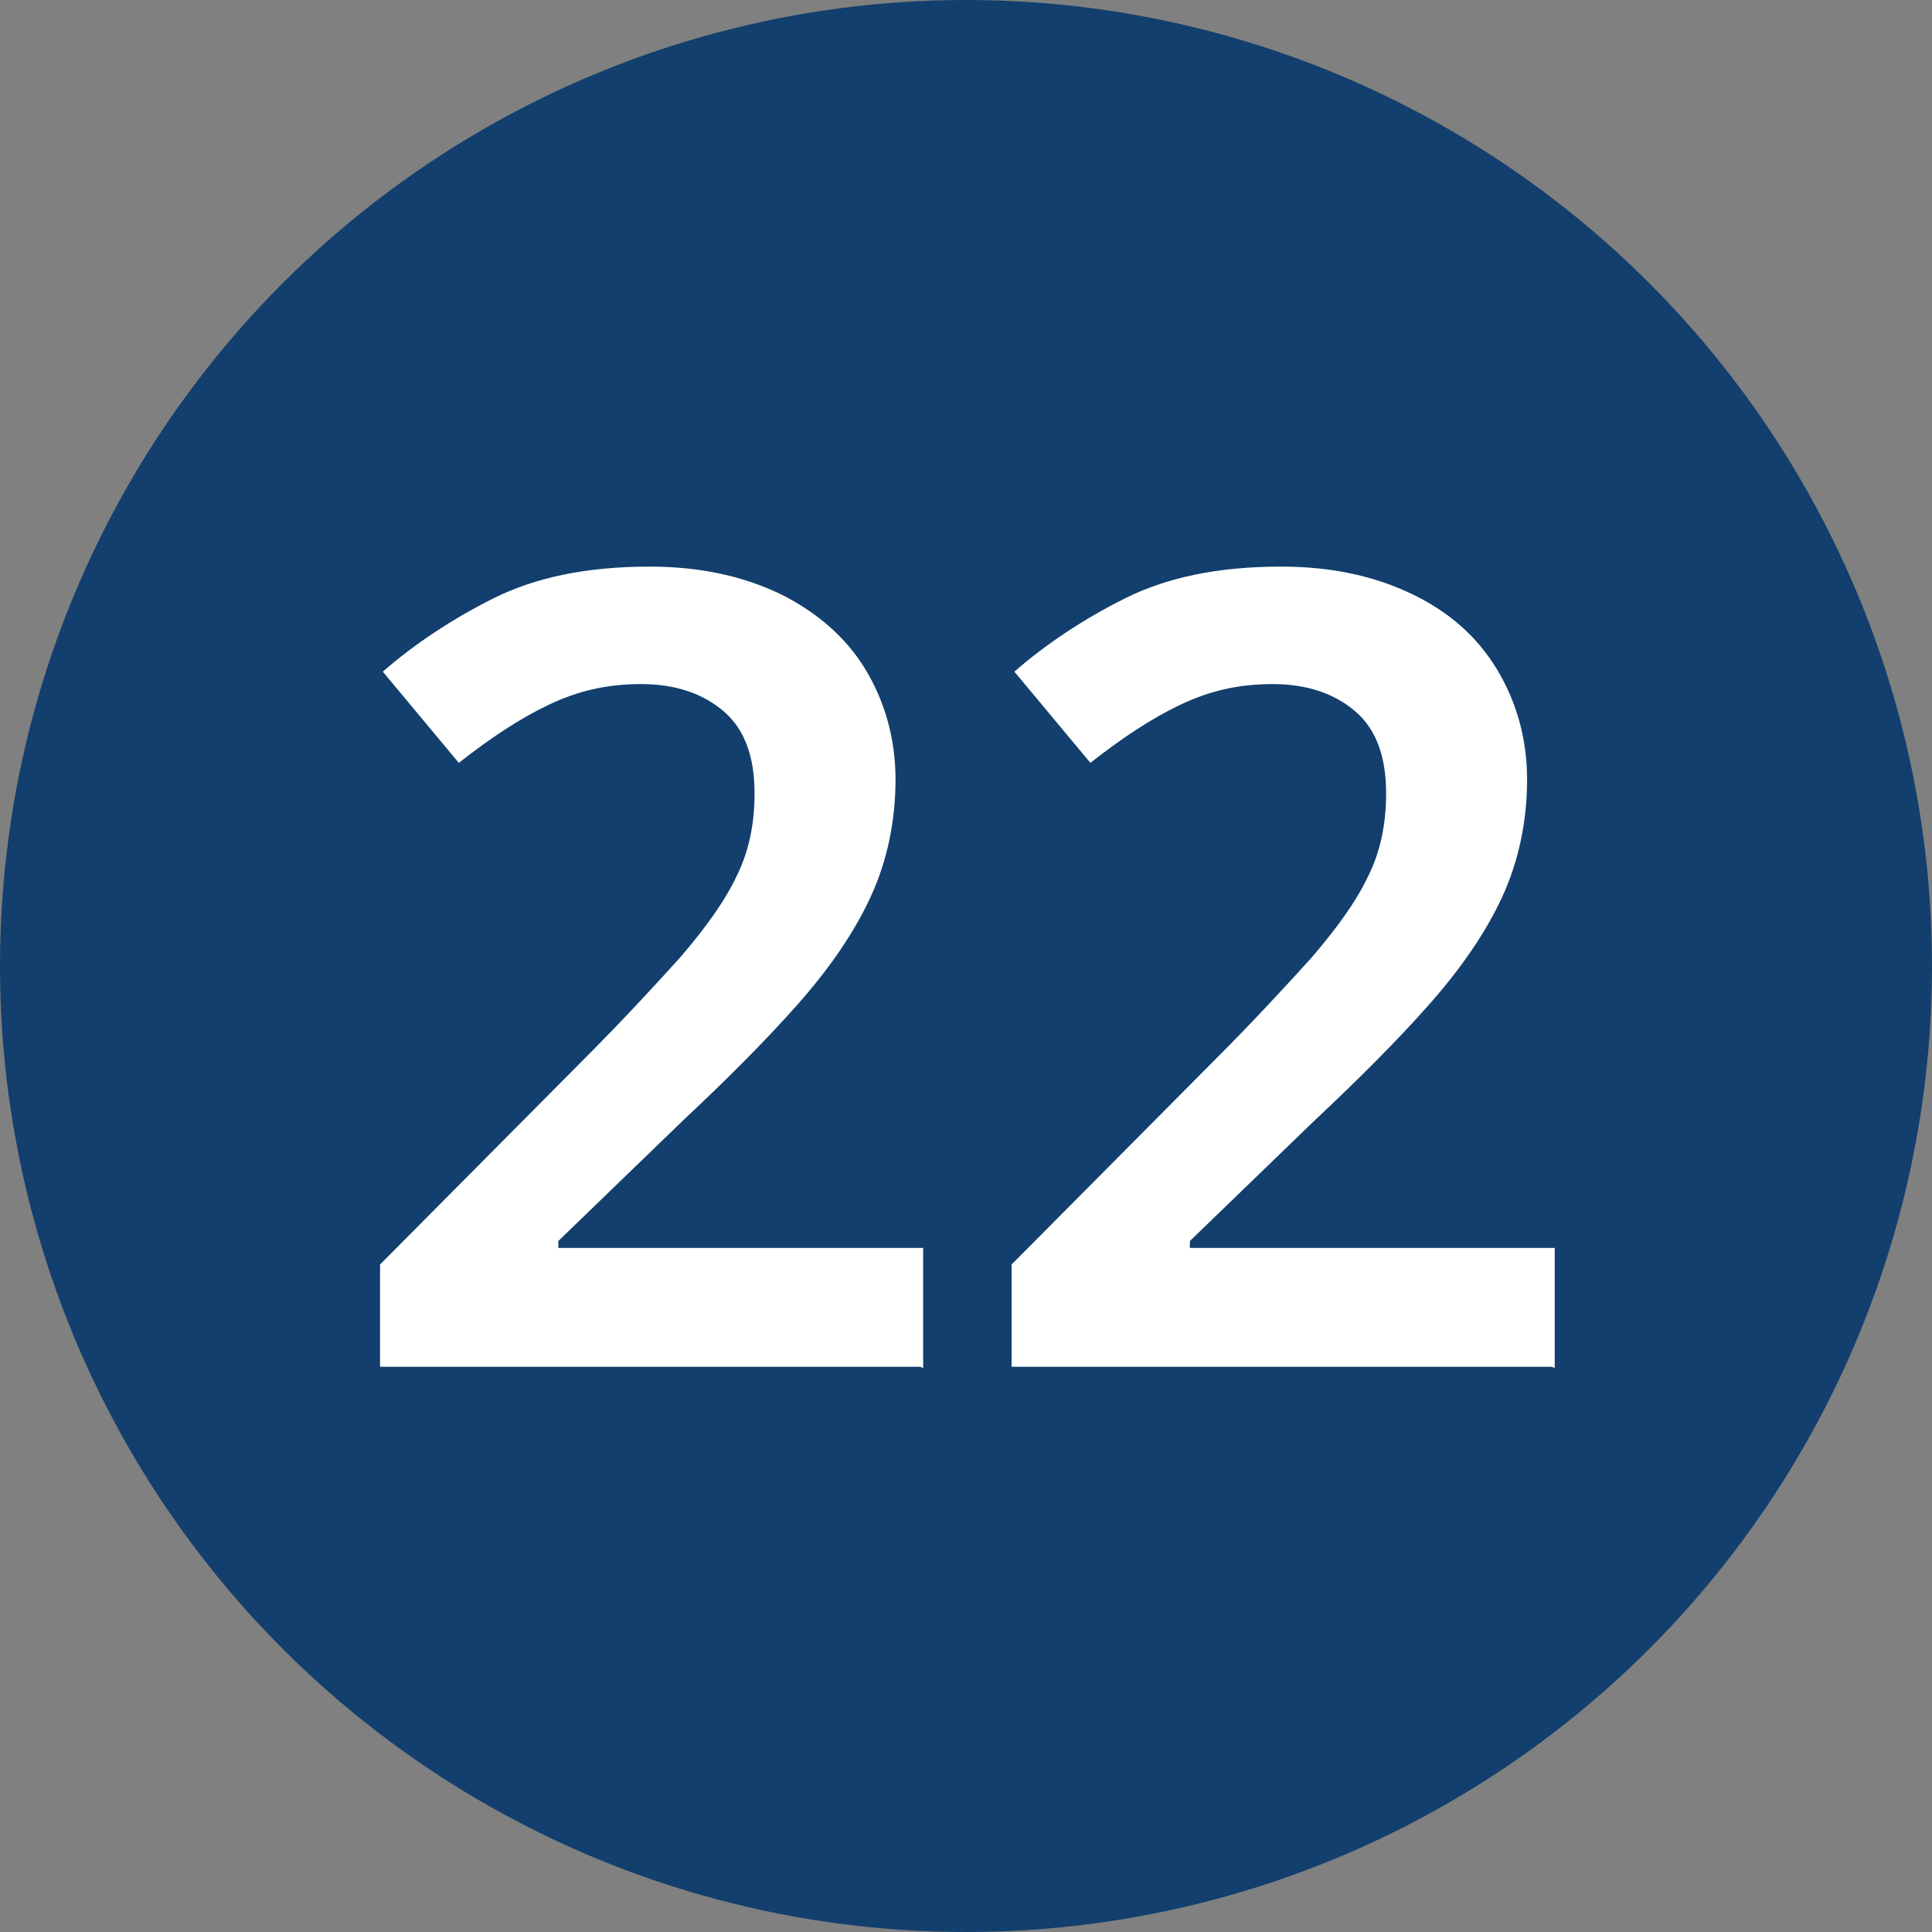
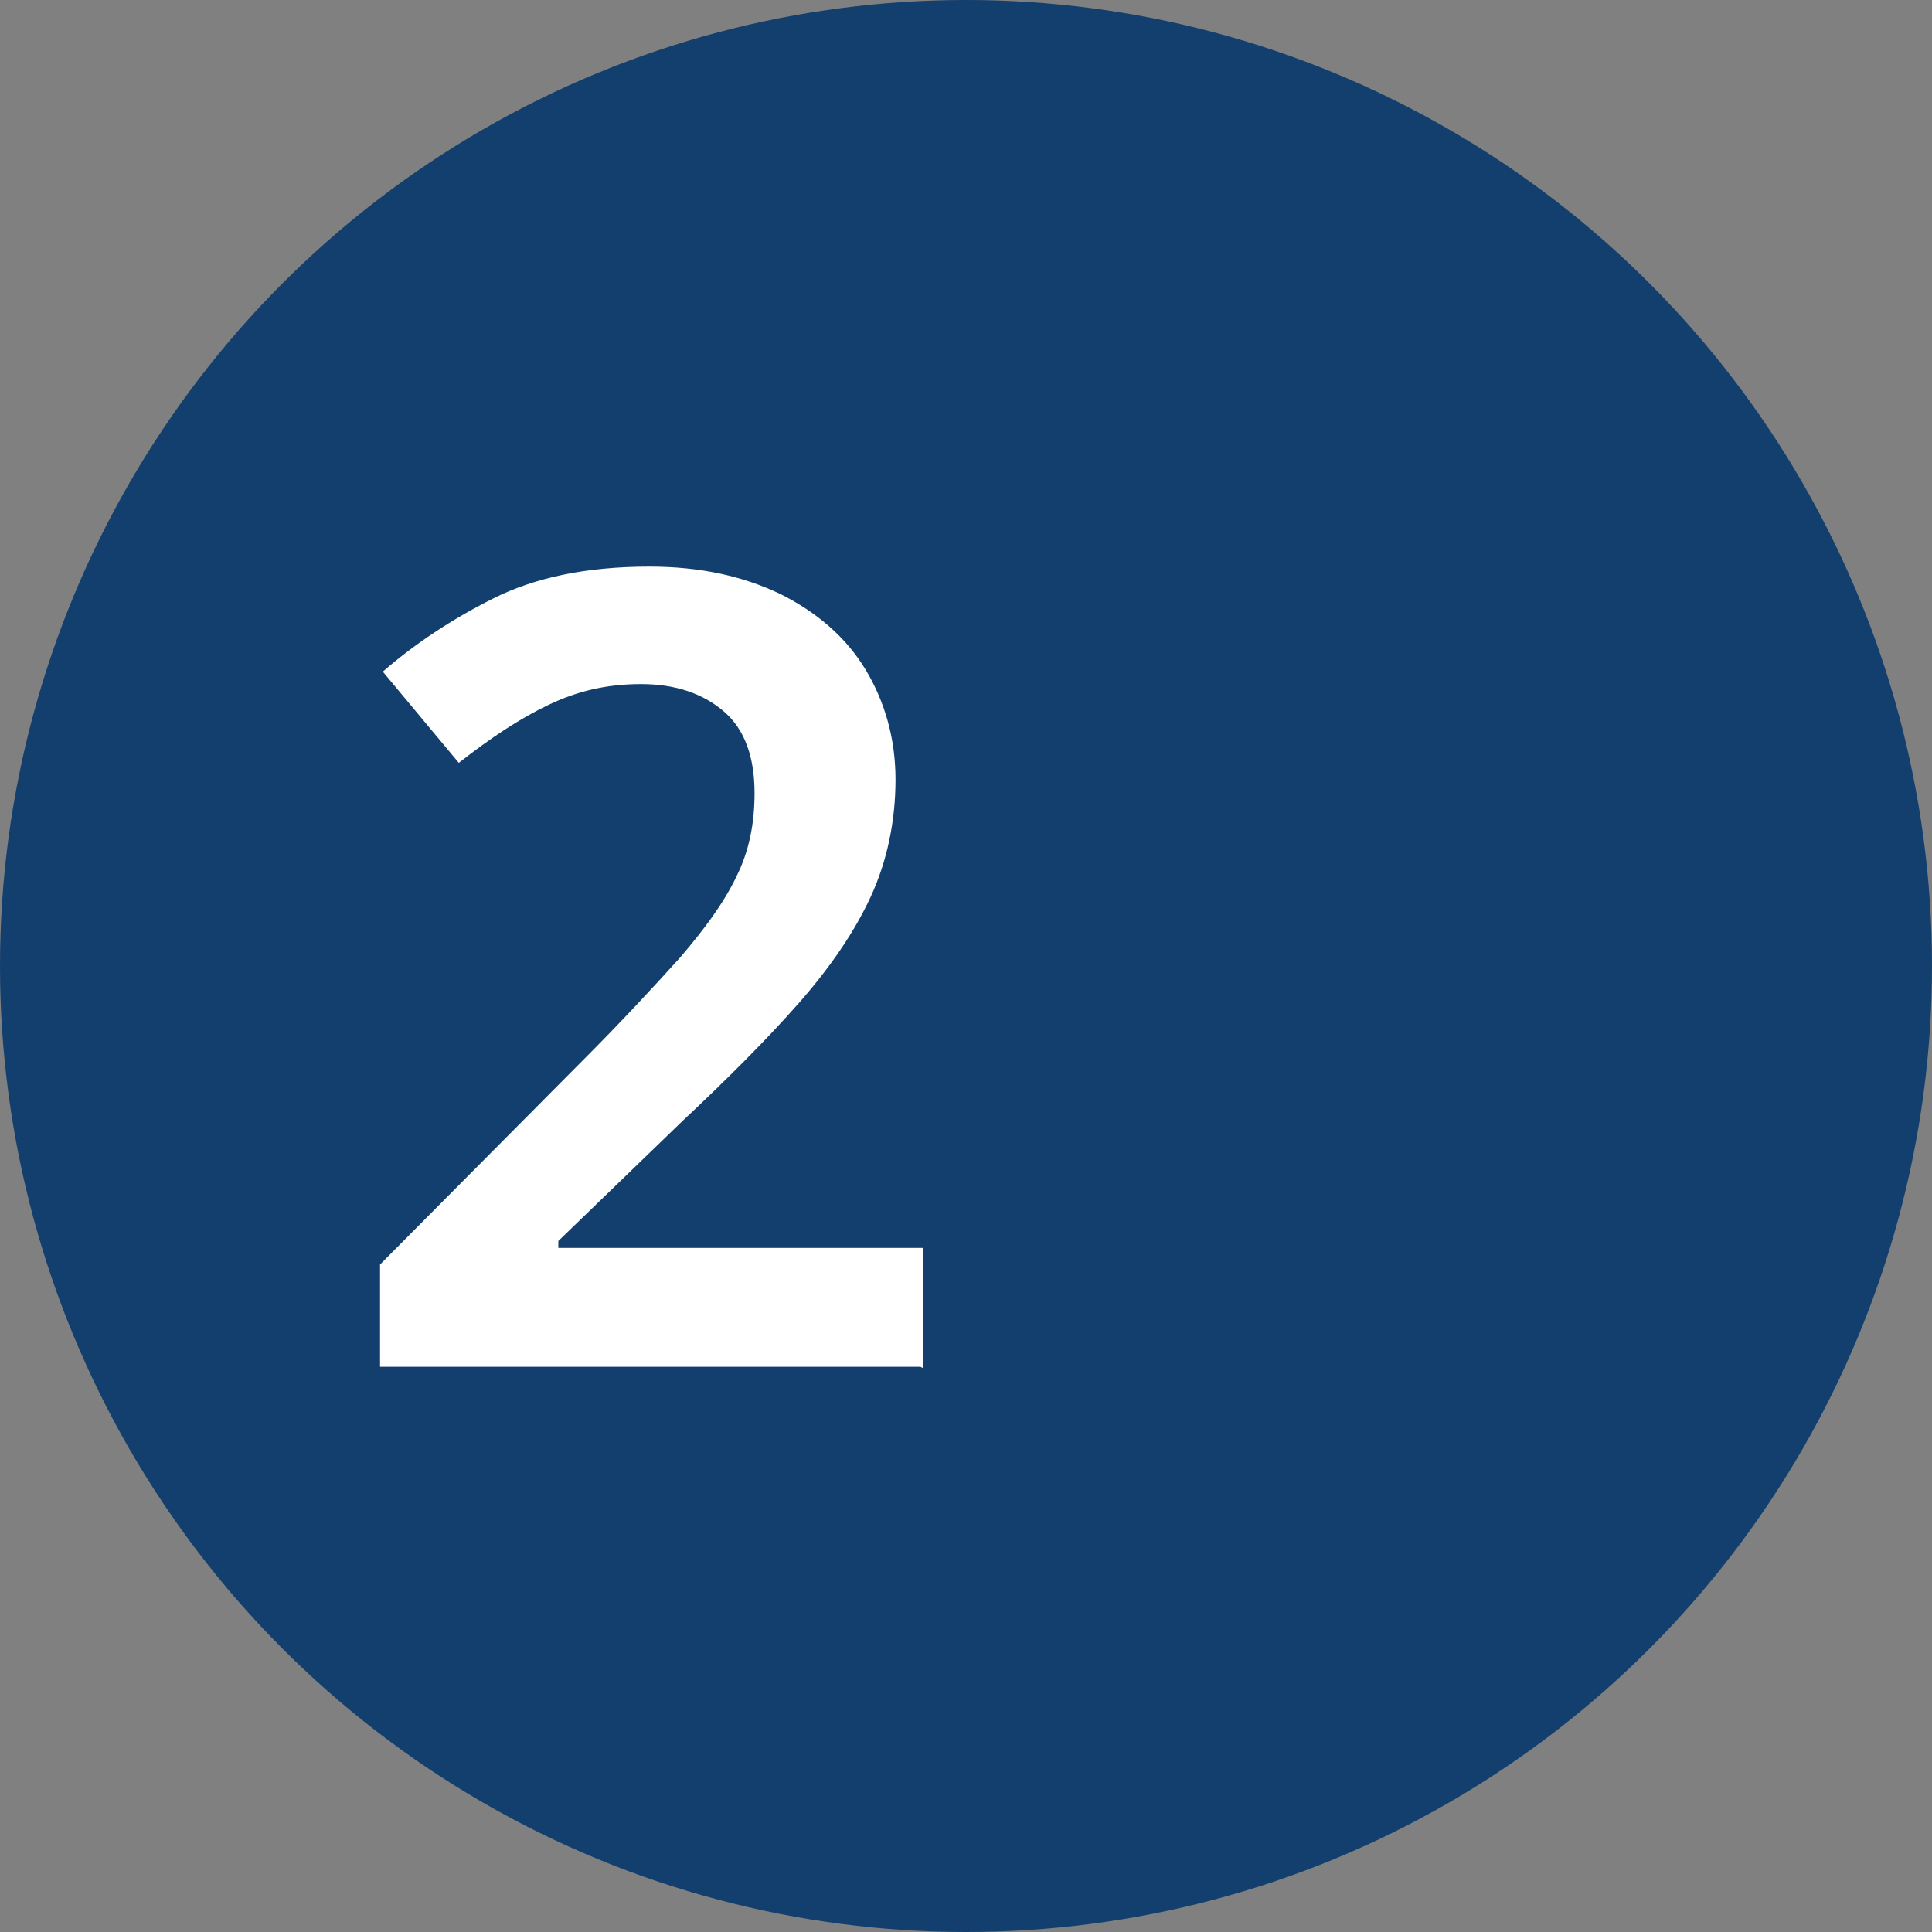
<svg xmlns="http://www.w3.org/2000/svg" id="Layer_1" width="13.98" height="13.98" viewBox="0 0 13.98 13.98">
  <rect x="0" y="0" width="13.98" height="13.98" fill="#808080" stroke="none" />
  <defs>
    <style>.cls-1{isolation:isolate;}.cls-2{fill:#123f6d;}.cls-2,.cls-3{stroke-width:0px;}.cls-3{fill:#fff;}</style>
  </defs>
  <g id="Group_8460">
    <circle id="Ellipse_19" class="cls-2" cx="6.99" cy="6.99" r="6.99" />
    <g id="_22" class="cls-1">
      <g class="cls-1">
        <path class="cls-3" d="m6.66,9.89h-3.91v-.74l1.46-1.47c.29-.29.52-.54.71-.75.18-.21.32-.4.41-.59.09-.18.13-.38.13-.6,0-.26-.07-.46-.22-.59-.15-.13-.35-.2-.6-.2s-.46.05-.67.15-.42.24-.65.42l-.55-.66c.23-.2.5-.38.8-.53.3-.15.67-.23,1.13-.23.37,0,.68.07.95.2.26.13.47.31.61.54.14.23.22.5.22.8s-.06.59-.18.85-.3.52-.53.78-.51.54-.83.84l-.9.87v.05h2.64v.87Z" />
-         <path class="cls-3" d="m11.23,9.89h-3.91v-.74l1.46-1.47c.29-.29.52-.54.71-.75.18-.21.32-.4.41-.59.09-.18.13-.38.13-.6,0-.26-.07-.46-.22-.59s-.35-.2-.6-.2-.46.05-.67.15-.42.24-.65.42l-.55-.66c.23-.2.5-.38.8-.53.3-.15.67-.23,1.13-.23.37,0,.68.07.95.2s.47.31.61.54c.14.23.22.5.22.8s-.06.59-.18.85c-.12.26-.3.52-.53.78-.23.26-.51.54-.83.84l-.9.87v.05h2.64v.87Z" />
      </g>
    </g>
  </g>
</svg>